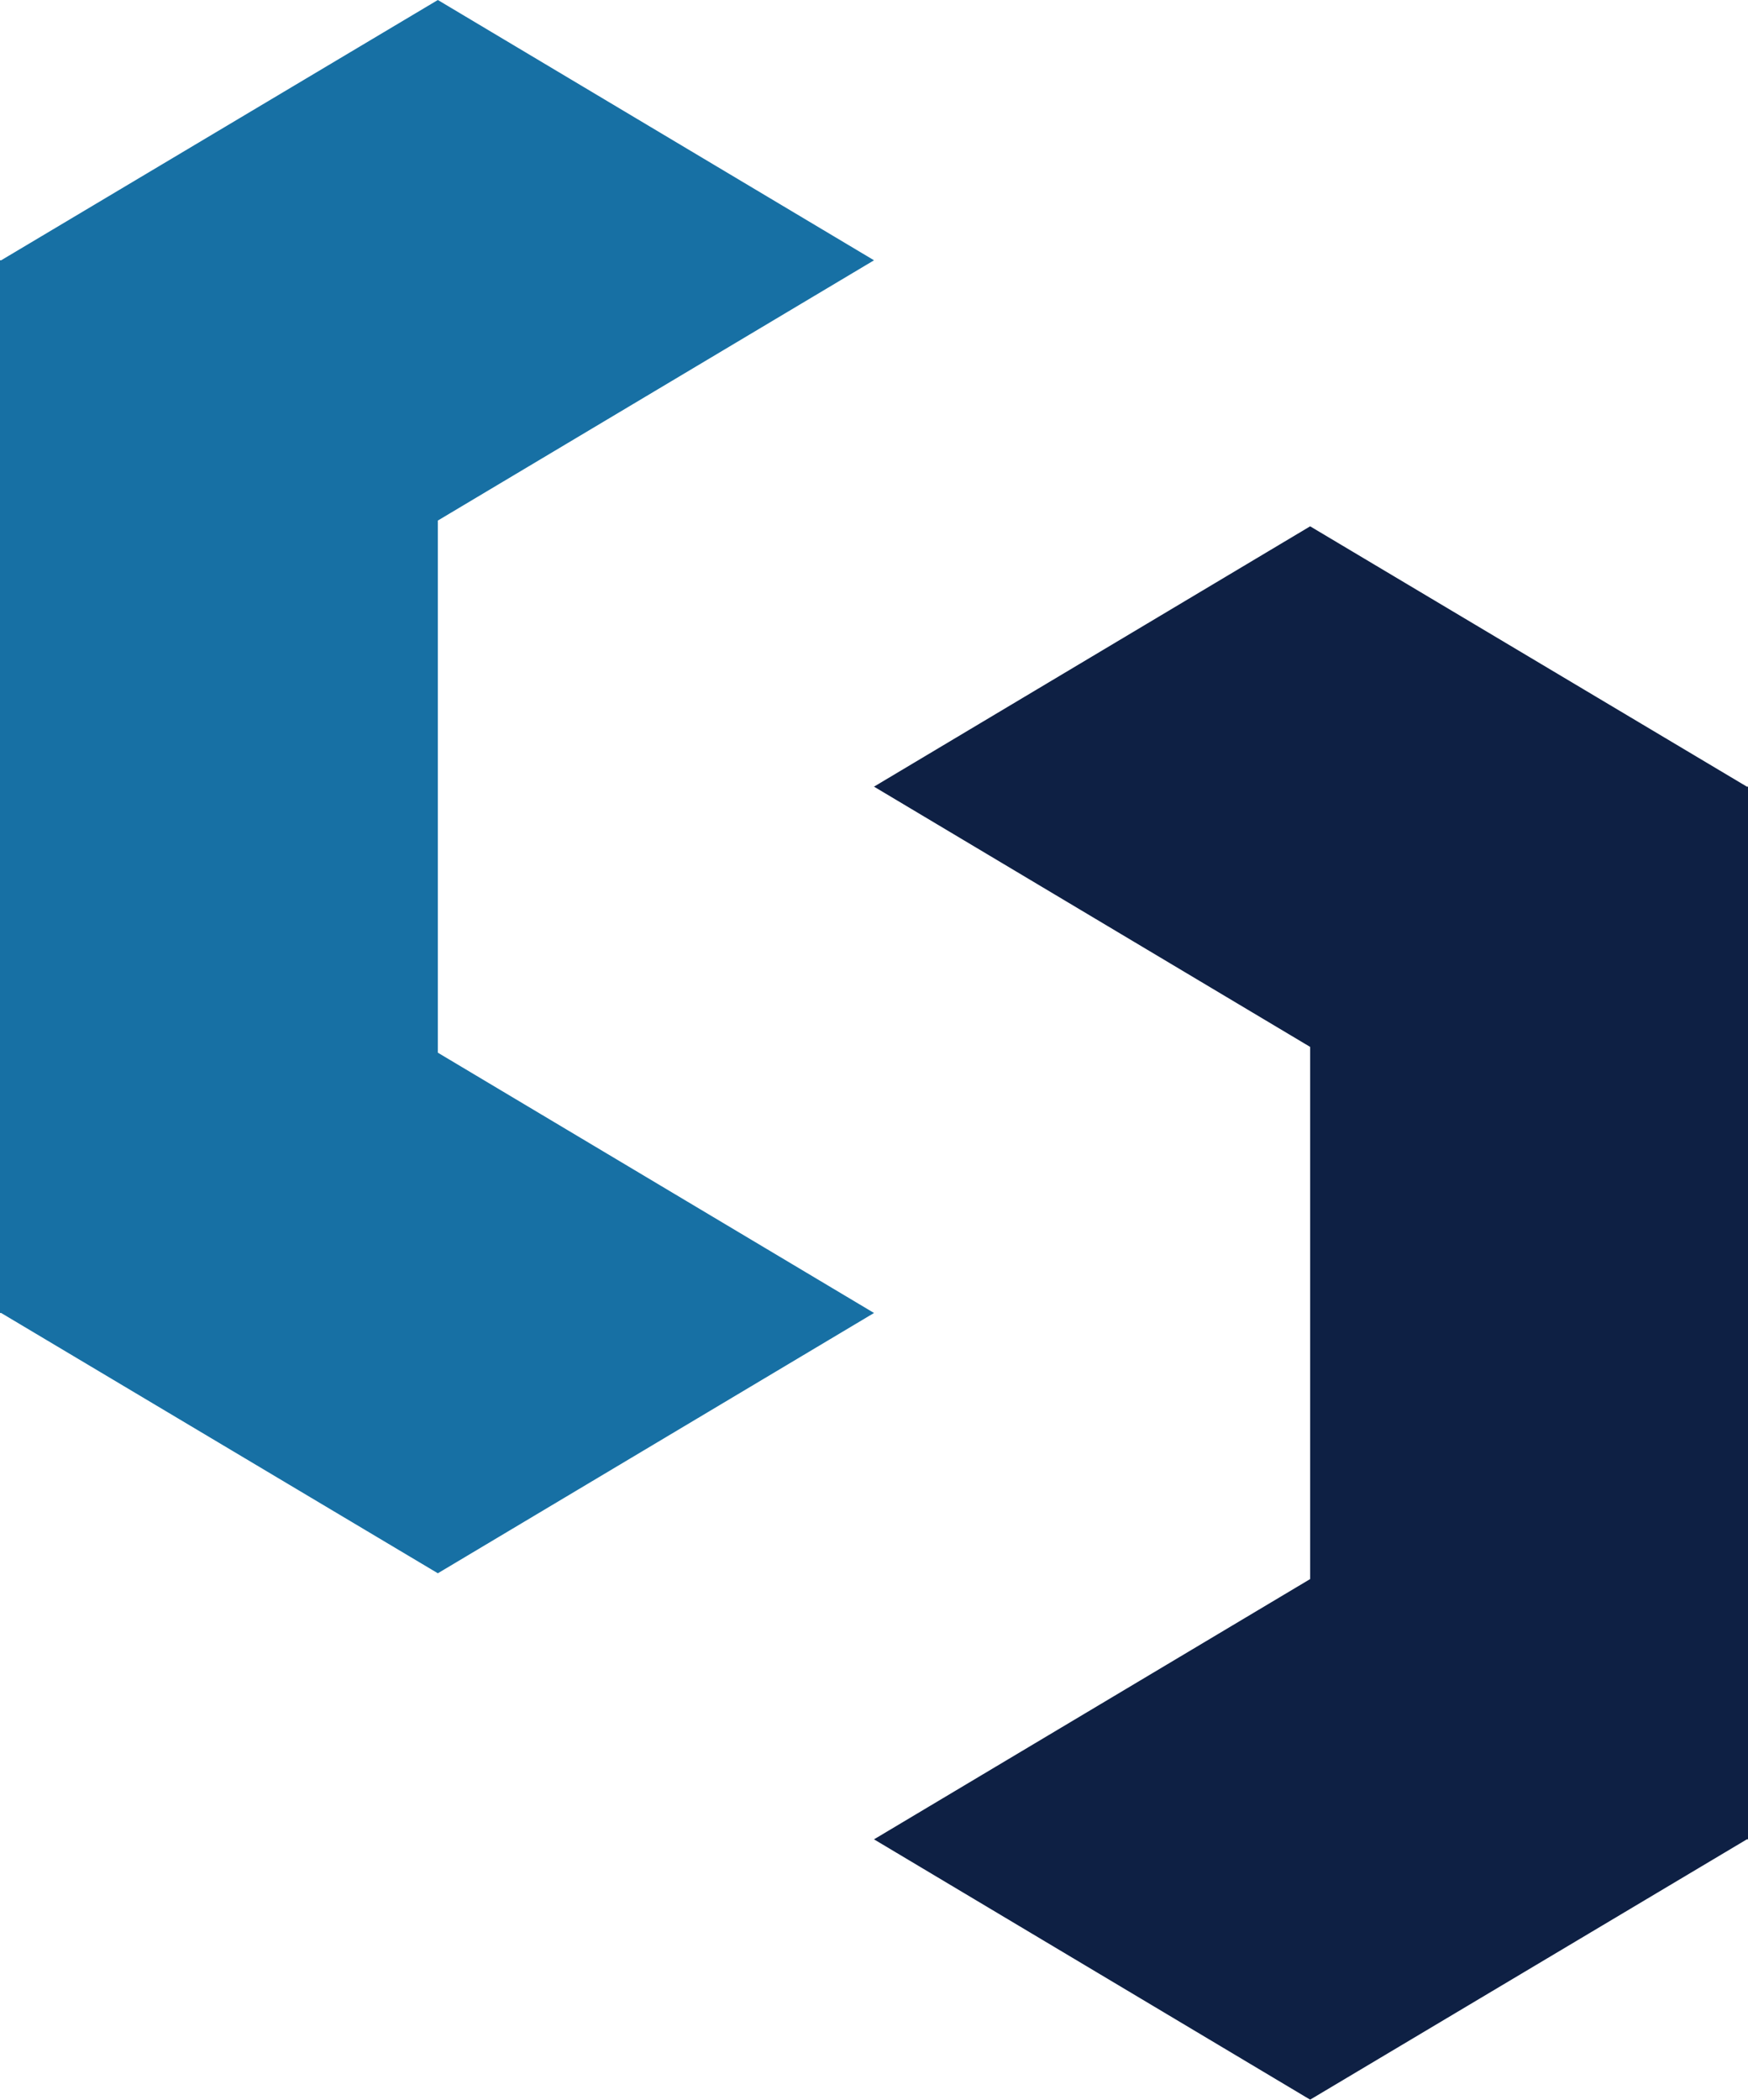
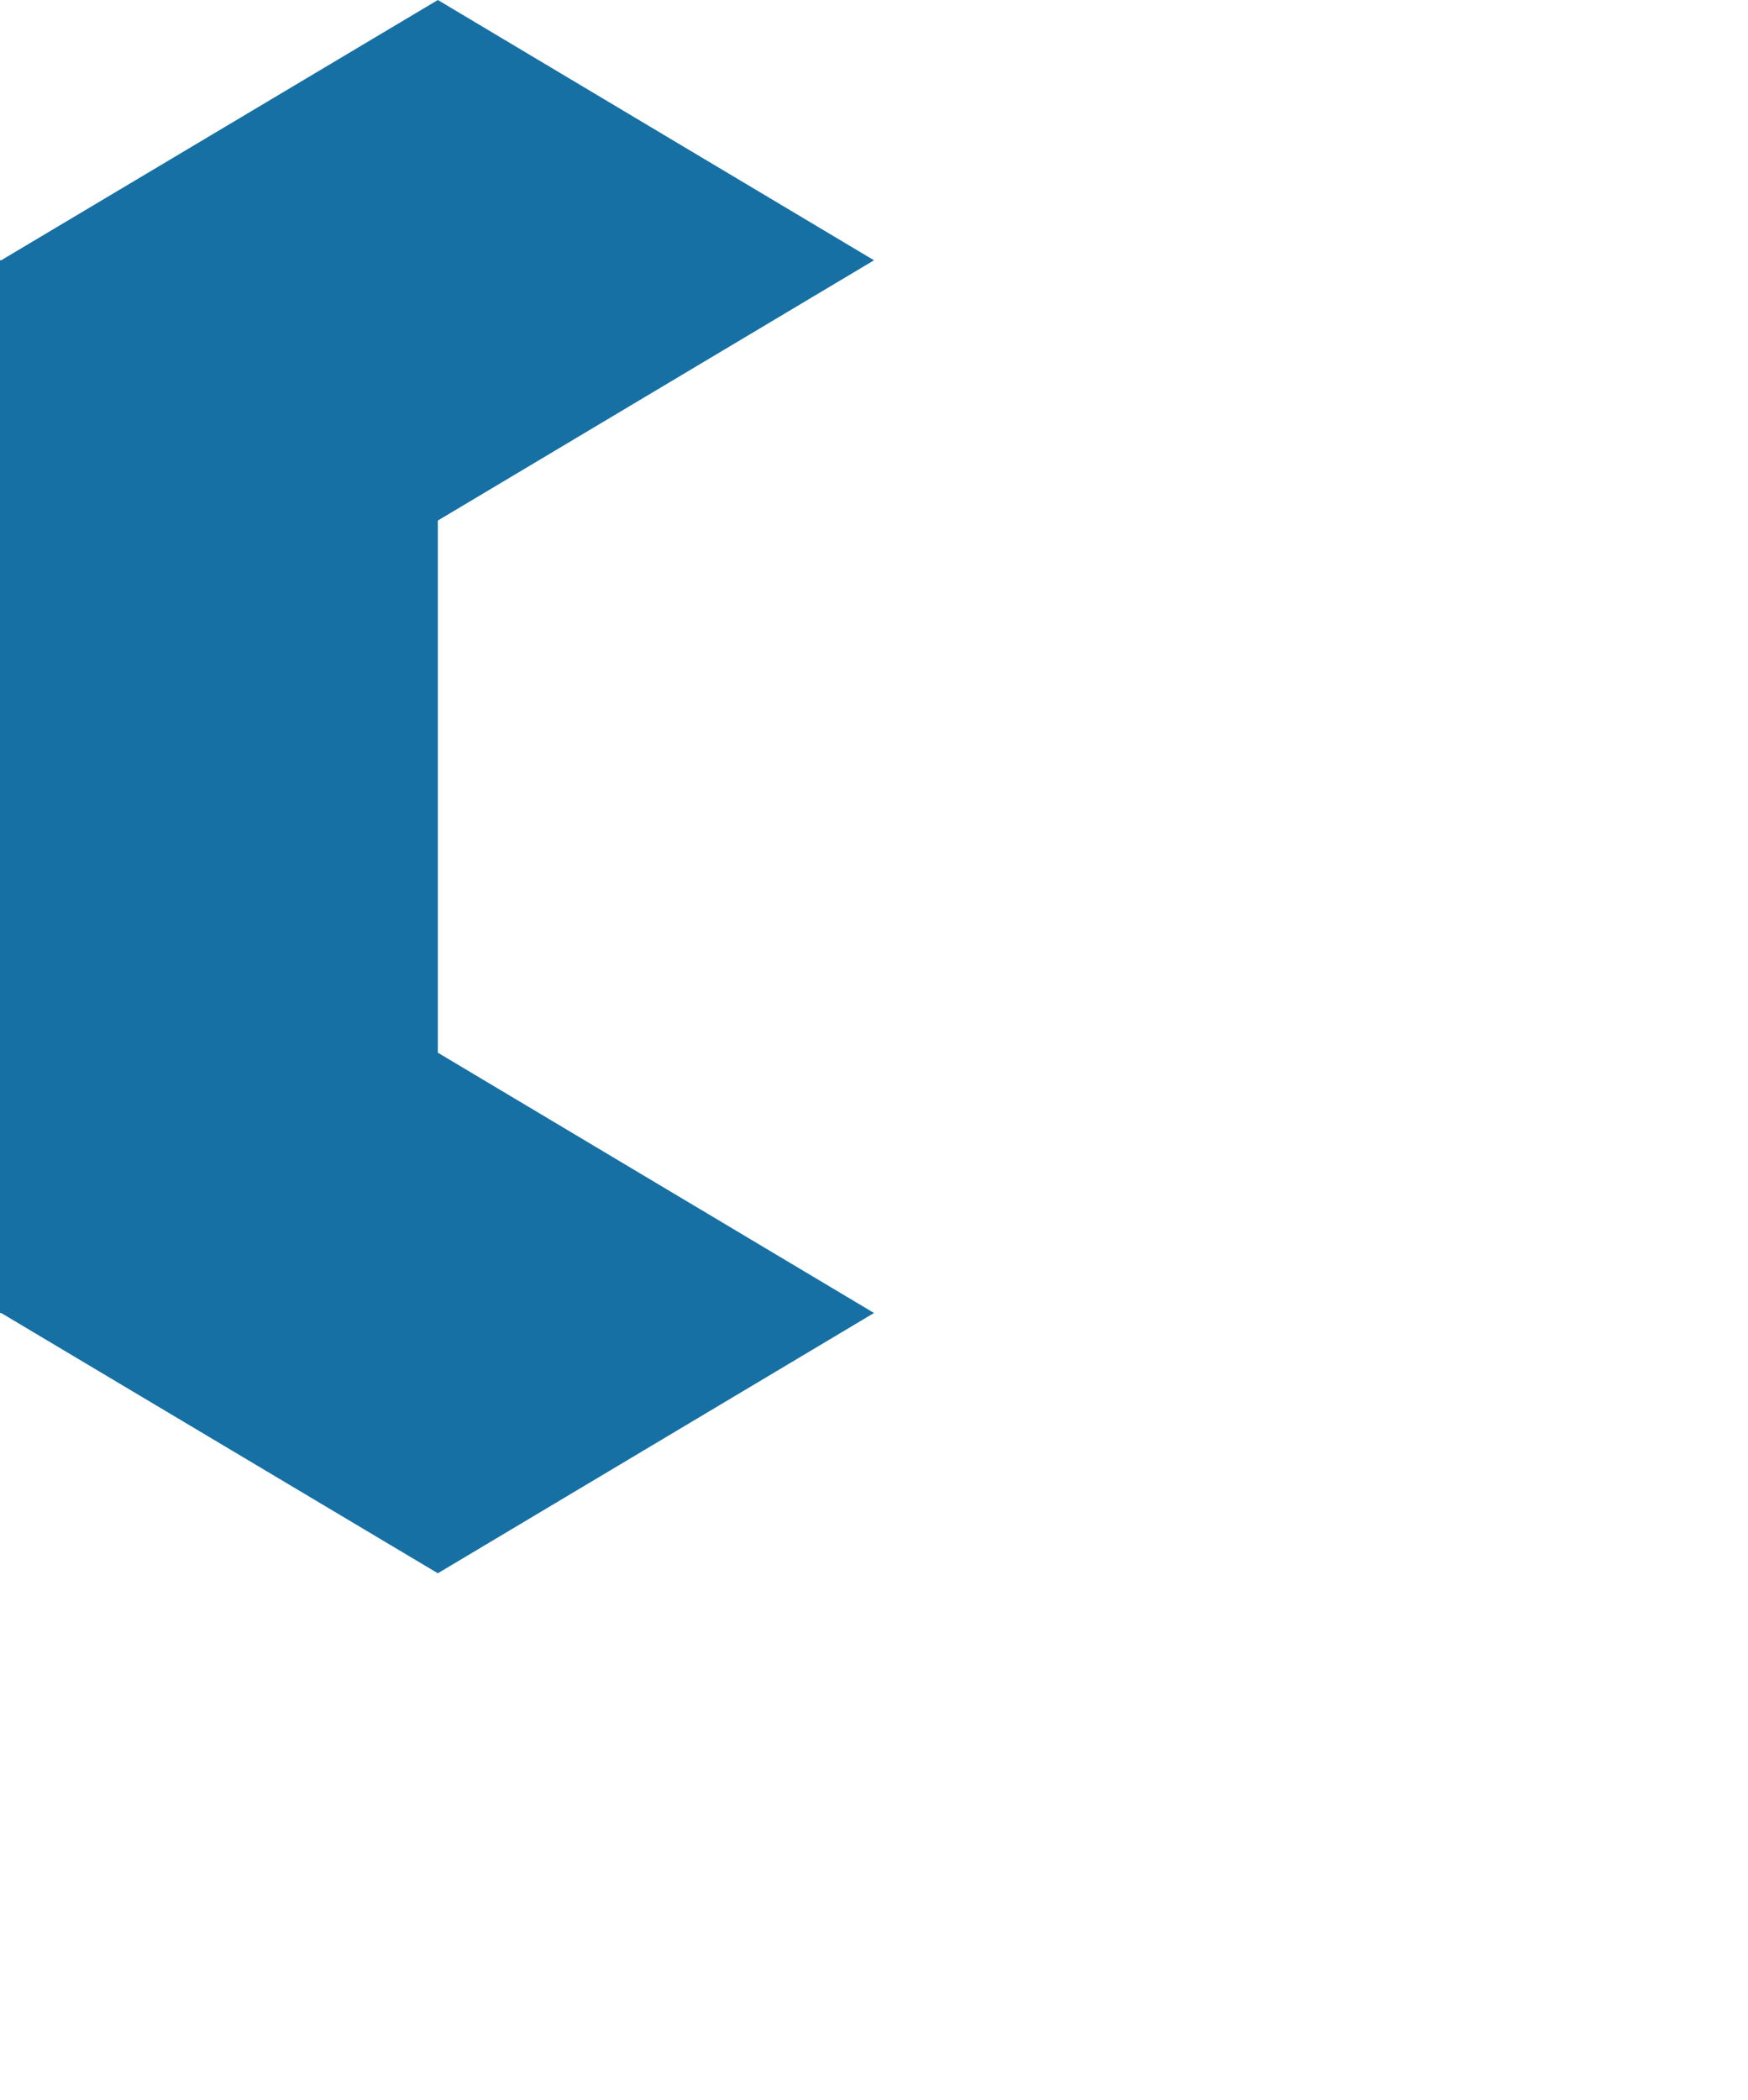
<svg xmlns="http://www.w3.org/2000/svg" xmlns:ns1="http://sodipodi.sourceforge.net/DTD/sodipodi-0.dtd" xmlns:ns2="http://www.inkscape.org/namespaces/inkscape" version="1.1" x="0px" y="0px" width="122.316" height="146.853" viewBox="0 0 122.316 146.853" enable-background="new 0 0 958 791" xml:space="preserve" id="svg68" ns1:docname="logo hellblau_sig_blau.svg" ns2:version="0.92.4 (5da689c313, 2019-01-14)">
  <defs id="defs72" />
  <ns1:namedview pagecolor="#ffffff" bordercolor="#666666" borderopacity="1" objecttolerance="10" gridtolerance="10" guidetolerance="10" ns2:pageopacity="0" ns2:pageshadow="2" ns2:window-width="1920" ns2:window-height="1017" id="namedview70" showgrid="false" fit-margin-top="0" fit-margin-left="0" fit-margin-right="0" fit-margin-bottom="0" ns2:zoom="1.6877593" ns2:cx="166.9019" ns2:cy="-40.11128" ns2:window-x="-8" ns2:window-y="-8" ns2:window-maximized="1" ns2:current-layer="Ebene_3" ns2:snap-grids="true" />
  <g id="Ebene_1" display="none" style="display:none" transform="translate(-160.7,-320.85)">
    <g display="inline" id="g18" style="display:inline">
      <g id="g4">
        <path d="m 581.719,568.416 c 5.961,0 9.983,5.729 9.983,14.242 0,8.358 -4.022,14.086 -9.983,14.086 -6.113,0 -10.062,-5.65 -10.062,-14.318 0,-8.282 4.103,-14.01 10.062,-14.01 m 0,-5.187 c -9.599,0 -16.484,8.05 -16.484,19.117 0,11.609 6.656,19.582 16.484,19.582 9.6,0 16.41,-7.973 16.41,-19.35 0,-11.299 -6.811,-19.349 -16.41,-19.349 m -27.864,-14.706 c -2.477,0 -4.332,1.858 -4.332,4.334 0,2.479 1.777,4.18 4.258,4.18 2.476,0 4.254,-1.779 4.254,-4.18 -10e-4,-2.553 -1.701,-4.334 -4.18,-4.334 m -3.328,52.4 h 6.504 v -36.688 h -6.504 z m -16.95,0 h 6.502 v -51.856 h -6.502 z M 509.12,568.416 c 5.959,0 9.984,5.729 9.984,14.242 0,8.358 -4.025,14.086 -9.984,14.086 -6.114,0 -10.061,-5.65 -10.061,-14.318 10e-4,-8.282 4.102,-14.01 10.061,-14.01 m 0,-5.187 c -9.598,0 -16.487,8.05 -16.487,19.117 0,11.609 6.66,19.582 16.487,19.582 9.599,0 16.41,-7.973 16.41,-19.35 10e-4,-11.299 -6.811,-19.349 -16.41,-19.349 m -28.87,1.007 v -2.166 c 0,-6.271 1.237,-8.438 4.801,-8.438 1.623,0 3.096,0.31 5.418,1.314 v -5.572 c -2.4,-0.852 -4.336,-1.236 -6.349,-1.236 -3.793,0 -6.889,1.547 -8.516,4.256 -1.238,2.168 -1.625,4.181 -1.625,9.521 v 2.322 h -5.109 v 4.953 h 5.109 v 31.733 h 6.502 V 569.19 h 8.9 v -4.953 h -9.131 z m -22.989,0 0.231,-10.604 h -6.113 l -0.231,10.604 h -5.65 l -0.077,4.953 h 5.573 l -0.466,17.647 c -0.154,4.256 -0.154,4.488 -0.154,5.418 0,3.096 0.232,4.566 1.084,5.883 1.393,2.32 4.181,3.56 7.896,3.56 2.399,0 4.334,-0.385 6.812,-1.314 l 0.076,-5.418 c -1.779,0.773 -3.714,1.236 -5.416,1.236 -3.174,0 -4.025,-1.236 -4.025,-5.803 0,-0.621 0,-0.621 0.078,-3.484 l 0.311,-17.725 h 8.514 l 0.076,-4.953 z m -35.989,0 c 0.542,3.02 0.619,4.721 0.619,9.907 v 26.779 h 6.271 v -16.563 c 0,-4.566 0.464,-7.584 1.471,-9.984 1.548,-3.482 4.023,-5.496 6.889,-5.496 1.626,0 2.863,0.389 5.109,1.705 v -6.27 c -1.626,-0.775 -2.864,-1.084 -4.181,-1.084 -3.947,0 -6.966,2.784 -9.676,8.823 0.078,-0.93 0.155,-1.703 0.155,-2.168 0,-1.856 -0.231,-3.947 -0.697,-5.649 z m -23.992,4.18 c 5.96,0 9.983,5.729 9.983,14.242 0,8.358 -4.023,14.086 -9.983,14.086 -6.116,0 -10.062,-5.65 -10.062,-14.318 0,-8.282 4.102,-14.01 10.062,-14.01 m 0,-5.187 c -9.599,0 -16.485,8.05 -16.485,19.117 0,11.609 6.655,19.582 16.485,19.582 9.597,0 16.408,-7.973 16.408,-19.35 0,-11.299 -6.812,-19.349 -16.408,-19.349 m -37.849,5.341 c 5.494,0 8.979,5.496 8.979,14.166 0,8.668 -3.328,13.854 -8.979,13.854 -5.649,0 -9.443,-5.572 -9.443,-13.932 0,-8.592 3.715,-14.088 9.443,-14.088 m -15.558,47.601 h 6.192 v -20.123 c 2.863,4.18 5.882,5.881 10.447,5.881 8.515,0 14.319,-7.817 14.319,-19.271 0,-11.609 -5.882,-19.428 -14.705,-19.428 -4.645,0 -7.662,1.856 -10.295,6.19 0,-2.477 -0.23,-3.947 -0.695,-5.186 h -5.96 c 0.542,2.479 0.695,4.489 0.695,11.067 z" id="path2" ns2:connector-curvature="0" style="fill:#0e2044" />
      </g>
      <g id="g8">
        <path d="m 671.043,488.636 0.229,-10.604 h -6.115 l -0.231,10.604 h -5.648 l -0.076,4.953 h 5.572 l -0.465,17.648 c -0.156,4.256 -0.156,4.487 -0.156,5.418 0,3.096 0.232,4.565 1.084,5.881 1.396,2.322 4.183,3.561 7.896,3.561 2.397,0 4.334,-0.387 6.809,-1.315 l 0.078,-5.418 c -1.779,0.774 -3.715,1.237 -5.418,1.237 -3.172,0 -4.023,-1.237 -4.023,-5.803 0,-0.621 0,-0.621 0.076,-3.484 l 0.312,-17.725 h 8.514 l 0.078,-4.953 z m -48.221,0 c 0.854,2.863 1.006,4.334 1.006,9.752 v 26.937 h 6.191 V 505.2 c 0,-3.56 0.465,-5.959 1.627,-7.74 1.623,-2.707 4.412,-4.256 7.584,-4.256 2.941,0 5.031,1.16 6.191,3.561 0.772,1.625 0.93,3.019 0.93,8.205 v 20.355 h 6.192 v -24.459 c 0,-4.025 -0.696,-6.888 -2.168,-8.9 -2.014,-2.787 -5.418,-4.336 -9.6,-4.336 -4.953,0 -8.668,2.092 -11.145,6.193 0,-2.478 -0.232,-3.64 -0.773,-5.187 z m -32.045,14.705 c 1.164,-7.041 4.414,-10.604 9.521,-10.604 5.186,0 8.282,3.715 8.979,10.604 z m 24.925,4.801 v -1.549 c 0,-11.533 -5.961,-18.965 -15.248,-18.965 -9.754,0 -16.178,7.818 -16.178,19.738 0,11.533 6.5,18.963 16.562,18.963 6.967,0 11.844,-3.482 14.012,-10.062 l -5.729,-0.541 c -1.936,3.869 -4.256,5.343 -8.204,5.343 -6.423,0 -10.062,-4.568 -10.294,-12.927 z M 526.15,488.636 c 0.854,2.398 1.006,4.025 1.006,9.056 v 27.633 h 6.191 v -21.209 c 0,-3.097 0.389,-5.187 1.315,-6.888 1.316,-2.555 4.023,-4.024 7.199,-4.024 2.32,0 4.41,0.852 5.418,2.244 1.082,1.471 1.396,3.02 1.396,7.198 v 22.679 h 6.19 v -21.519 c 0,-3.328 0.465,-5.34 1.469,-6.967 1.472,-2.397 3.871,-3.637 6.968,-3.637 2.787,0 4.799,1.006 5.881,2.863 0.774,1.393 1.008,2.786 1.008,7.043 v 22.215 h 6.191 v -22.215 c 0,-6.966 -0.154,-8.357 -1.316,-10.604 -1.703,-3.096 -5.107,-4.877 -9.674,-4.877 -5.187,0 -8.824,2.014 -11.455,6.35 -1.935,-4.411 -5.109,-6.35 -10.139,-6.35 -4.955,0 -8.361,1.859 -10.761,6.039 0,-2.012 -0.231,-3.639 -0.772,-5.031 z m -15.092,0 0.231,-10.604 h -6.114 l -0.234,10.604 h -5.647 l -0.078,4.953 h 5.573 l -0.465,17.648 c -0.155,4.256 -0.155,4.487 -0.155,5.418 0,3.096 0.231,4.565 1.086,5.881 1.393,2.322 4.18,3.561 7.893,3.561 2.4,0 4.336,-0.387 6.812,-1.315 l 0.077,-5.418 c -1.778,0.774 -3.717,1.237 -5.418,1.237 -3.174,0 -4.024,-1.237 -4.024,-5.803 0,-0.621 0,-0.621 0.078,-3.484 l 0.309,-17.725 h 8.516 l 0.076,-4.953 z m -17.106,10.293 c -0.387,-7.272 -5.108,-11.301 -13.157,-11.301 -7.74,0 -13.002,4.336 -13.002,10.684 0,5.187 2.629,7.972 9.829,10.138 6.425,2.016 6.968,2.168 8.205,2.864 1.623,1.007 2.32,2.246 2.32,4.025 0,3.639 -2.863,5.961 -7.354,5.961 -5.187,0 -7.816,-2.399 -8.283,-7.51 h -5.959 c 0,8.127 5.11,12.539 14.319,12.539 8.437,0 13.623,-4.412 13.623,-11.531 0,-2.633 -0.774,-4.801 -2.246,-6.426 -1.469,-1.703 -3.791,-2.785 -9.598,-4.488 -7.121,-2.166 -8.592,-3.176 -8.592,-6.037 0,-3.02 2.709,-5.186 6.658,-5.186 4.41,0 6.731,2.012 7.198,6.268 z m -58.126,4.412 c 1.159,-7.041 4.411,-10.604 9.521,-10.604 5.186,0 8.282,3.715 8.978,10.604 z m 24.922,4.801 v -1.549 c 0,-11.533 -5.96,-18.965 -15.247,-18.965 -9.753,0 -16.178,7.818 -16.178,19.738 0,11.533 6.503,18.963 16.564,18.963 6.966,0 11.842,-3.482 14.008,-10.062 l -5.726,-0.541 c -1.938,3.869 -4.259,5.343 -8.206,5.343 -6.425,0 -10.062,-4.568 -10.294,-12.927 z m -66.72,-19.506 13.004,37.074 h 6.812 l 13.004,-37.074 h -6.502 l -9.906,29.875 -9.83,-29.875 z m -34.134,0 c 0.853,2.863 1.006,4.334 1.006,9.752 v 26.937 h 6.192 V 505.2 c 0,-3.56 0.464,-5.959 1.626,-7.74 1.626,-2.707 4.412,-4.256 7.586,-4.256 2.939,0 5.03,1.16 6.191,3.561 0.773,1.625 0.929,3.019 0.929,8.205 v 20.355 h 6.19 v -24.459 c 0,-4.025 -0.694,-6.888 -2.168,-8.9 -2.012,-2.787 -5.418,-4.336 -9.596,-4.336 -4.954,0 -8.67,2.092 -11.146,6.193 0,-2.478 -0.231,-3.64 -0.773,-5.187 z m -12.692,-15.713 c -2.479,0 -4.334,1.857 -4.334,4.334 0,2.479 1.779,4.18 4.257,4.18 2.478,0 4.258,-1.778 4.258,-4.18 0,-2.554 -1.705,-4.334 -4.181,-4.334 m -3.327,52.401 h 6.502 v -36.688 h -6.502 z" id="path6" ns2:connector-curvature="0" style="fill:#0e2044" />
      </g>
      <g id="g12">
        <path d="m 717.398,449.724 h 6.502 v -51.858 h -6.502 z M 700.99,433.701 c 0,3.717 -0.385,6.115 -1.313,7.74 -1.549,2.633 -4.336,4.18 -7.742,4.18 -3.945,0 -6.73,-2.476 -6.73,-6.113 0,-4.801 4.179,-7.197 15.787,-9.135 z m -14.859,-10.758 c 0.694,-3.869 3.25,-5.728 7.817,-5.728 5.107,0 7.041,2.013 7.041,7.275 v 1.393 c -7.196,1.16 -10.295,1.937 -13.774,3.252 -5.496,2.013 -8.438,5.881 -8.438,10.988 0,6.426 4.724,10.605 12.074,10.605 5.031,0 8.516,-1.937 10.682,-5.806 0.076,2.09 0.232,3.019 0.773,4.799 h 5.881 c -0.926,-2.399 -1.082,-3.87 -1.082,-9.366 v -13.933 c 0,-4.645 -0.229,-6.424 -1.004,-8.436 -1.474,-3.793 -5.808,-5.961 -11.844,-5.961 -8.517,0 -13.468,3.793 -14.242,10.914 h 6.116 z m -45.28,-9.908 c 0.852,2.865 1.008,4.334 1.008,9.752 v 26.938 h 6.191 V 429.6 c 0,-3.561 0.465,-5.959 1.625,-7.739 1.625,-2.708 4.409,-4.257 7.586,-4.257 2.94,0 5.03,1.16 6.19,3.562 0.773,1.623 0.931,3.018 0.931,8.203 v 20.356 h 6.19 v -24.459 c 0,-4.024 -0.697,-6.889 -2.168,-8.902 -2.012,-2.784 -5.418,-4.334 -9.598,-4.334 -4.953,0 -8.668,2.091 -11.146,6.193 0,-2.477 -0.233,-3.639 -0.774,-5.188 z m -23.529,4.181 c 5.959,0 9.984,5.728 9.984,14.24 0,8.359 -4.025,14.086 -9.984,14.086 -6.112,0 -10.061,-5.648 -10.061,-14.316 0,-8.283 4.102,-14.01 10.061,-14.01 m 0,-5.187 c -9.598,0 -16.485,8.051 -16.485,19.119 0,11.608 6.655,19.581 16.485,19.581 9.601,0 16.41,-7.973 16.41,-19.352 0,-11.297 -6.81,-19.348 -16.41,-19.348 m -27.861,-14.705 c -2.479,0 -4.336,1.857 -4.336,4.334 0,2.479 1.78,4.18 4.258,4.18 2.477,0 4.256,-1.779 4.256,-4.18 -10e-4,-2.554 -1.702,-4.334 -4.178,-4.334 m -3.328,52.4 h 6.502 v -36.688 h -6.502 z m -15.946,-36.689 0.234,-10.604 h -6.117 l -0.232,10.604 h -5.649 l -0.078,4.955 h 5.574 l -0.464,17.647 c -0.155,4.256 -0.155,4.486 -0.155,5.418 0,3.097 0.231,4.564 1.084,5.881 1.395,2.322 4.18,3.562 7.895,3.562 2.398,0 4.336,-0.387 6.812,-1.316 l 0.078,-5.418 c -1.781,0.773 -3.718,1.238 -5.419,1.238 -3.176,0 -4.026,-1.238 -4.026,-5.805 0,-0.619 0,-0.619 0.078,-3.482 l 0.309,-17.725 h 8.516 l 0.076,-4.955 z M 545.5,433.701 c 0,3.717 -0.392,6.115 -1.316,7.74 -1.549,2.633 -4.336,4.18 -7.742,4.18 -3.945,0 -6.731,-2.476 -6.731,-6.113 0,-4.801 4.18,-7.197 15.791,-9.135 z m -14.864,-10.758 c 0.698,-3.869 3.252,-5.728 7.817,-5.728 5.107,0 7.045,2.013 7.045,7.275 v 1.393 c -7.198,1.16 -10.295,1.937 -13.778,3.252 -5.496,2.013 -8.437,5.881 -8.437,10.988 0,6.426 4.72,10.605 12.074,10.605 5.029,0 8.514,-1.937 10.682,-5.806 0.076,2.09 0.232,3.019 0.773,4.799 h 5.881 c -0.93,-2.399 -1.082,-3.87 -1.082,-9.366 v -13.933 c 0,-4.645 -0.231,-6.424 -1.008,-8.436 -1.469,-3.793 -5.805,-5.961 -11.84,-5.961 -8.517,0 -13.469,3.793 -14.242,10.914 h 6.114 v 0.004 z m -45.277,-9.908 c 0.853,2.865 1.004,4.334 1.004,9.752 v 26.938 h 6.193 V 429.6 c 0,-3.561 0.463,-5.959 1.627,-7.739 1.625,-2.708 4.41,-4.257 7.582,-4.257 2.942,0 5.033,1.16 6.192,3.562 0.773,1.623 0.931,3.018 0.931,8.203 v 20.356 h 6.192 v -24.459 c 0,-4.024 -0.696,-6.889 -2.168,-8.902 -2.014,-2.784 -5.418,-4.334 -9.6,-4.334 -4.951,0 -8.668,2.091 -11.143,6.193 0,-2.477 -0.234,-3.639 -0.775,-5.188 z m -25.465,0 c 0.542,3.021 0.62,4.723 0.62,9.908 v 26.78 h 6.271 V 433.16 c 0,-4.566 0.464,-7.584 1.47,-9.984 1.549,-3.484 4.022,-5.496 6.889,-5.496 1.627,0 2.865,0.389 5.107,1.705 v -6.271 c -1.623,-0.772 -2.861,-1.084 -4.179,-1.084 -3.946,0 -6.967,2.787 -9.676,8.824 0.078,-0.928 0.156,-1.701 0.156,-2.168 0,-1.854 -0.234,-3.944 -0.698,-5.649 z m -32.508,14.707 c 1.162,-7.043 4.412,-10.604 9.521,-10.604 5.186,0 8.28,3.715 8.979,10.604 z m 24.924,4.799 v -1.547 c 0,-11.535 -5.96,-18.965 -15.248,-18.965 -9.752,0 -16.176,7.818 -16.176,19.737 0,11.533 6.5,18.964 16.562,18.964 6.967,0 11.846,-3.482 14.012,-10.062 l -5.729,-0.543 c -1.934,3.871 -4.256,5.344 -8.204,5.344 -6.424,0 -10.062,-4.567 -10.294,-12.928 z m -44.196,-19.506 0.232,-10.604 h -6.114 l -0.23,10.604 h -5.65 l -0.078,4.955 h 5.572 l -0.464,17.647 c -0.154,4.256 -0.154,4.486 -0.154,5.418 0,3.097 0.232,4.564 1.082,5.881 1.395,2.322 4.18,3.562 7.896,3.562 2.399,0 4.334,-0.387 6.811,-1.316 l 0.078,-5.418 c -1.78,0.773 -3.714,1.238 -5.418,1.238 -3.174,0 -4.024,-1.238 -4.024,-5.805 0,-0.619 0,-0.619 0.076,-3.482 l 0.311,-17.725 h 8.515 l 0.078,-4.955 z m -48.22,0 c 0.853,2.865 1.006,4.334 1.006,9.752 v 26.938 h 6.192 V 429.6 c 0,-3.561 0.464,-5.959 1.626,-7.739 1.626,-2.708 4.412,-4.257 7.586,-4.257 2.939,0 5.03,1.16 6.191,3.562 0.773,1.623 0.929,3.018 0.929,8.203 v 20.356 h 6.19 v -24.459 c 0,-4.024 -0.694,-6.889 -2.168,-8.902 -2.012,-2.784 -5.418,-4.334 -9.596,-4.334 -4.954,0 -8.67,2.091 -11.146,6.193 0,-2.477 -0.231,-3.639 -0.773,-5.188 z m -12.692,-15.711 c -2.479,0 -4.334,1.857 -4.334,4.334 0,2.479 1.779,4.18 4.257,4.18 2.478,0 4.258,-1.779 4.258,-4.18 0,-2.554 -1.705,-4.334 -4.181,-4.334 m -3.327,52.4 h 6.502 v -36.688 h -6.502 z" id="path10" ns2:connector-curvature="0" style="fill:#8b784f" />
      </g>
      <g id="g16">
        <path d="m 505.484,347.73 c -0.387,-7.275 -5.108,-11.299 -13.16,-11.299 -7.737,0 -13,4.334 -13,10.68 0,5.186 2.629,7.973 9.828,10.139 6.426,2.012 6.965,2.168 8.205,2.865 1.623,1.006 2.322,2.244 2.322,4.023 0,3.639 -2.863,5.961 -7.355,5.961 -5.186,0 -7.815,-2.398 -8.28,-7.511 h -5.962 c 0,8.129 5.111,12.541 14.32,12.541 8.438,0 13.623,-4.412 13.623,-11.53 0,-2.634 -0.774,-4.802 -2.244,-6.429 -1.469,-1.7 -3.793,-2.785 -9.598,-4.485 -7.121,-2.168 -8.594,-3.177 -8.594,-6.039 0,-3.019 2.711,-5.187 6.655,-5.187 4.414,0 6.734,2.015 7.201,6.271 z m -33.903,0 c -0.387,-7.275 -5.108,-11.299 -13.156,-11.299 -7.739,0 -13.004,4.334 -13.004,10.68 0,5.186 2.632,7.973 9.829,10.139 6.425,2.012 6.967,2.168 8.204,2.865 1.626,1.006 2.322,2.244 2.322,4.023 0,3.639 -2.864,5.961 -7.353,5.961 -5.187,0 -7.817,-2.398 -8.282,-7.511 h -5.96 c 0,8.129 5.107,12.541 14.317,12.541 8.438,0 13.624,-4.412 13.624,-11.53 0,-2.634 -0.772,-4.802 -2.245,-6.429 -1.47,-1.7 -3.792,-2.785 -9.599,-4.485 -7.12,-2.168 -8.59,-3.177 -8.59,-6.039 0,-3.019 2.708,-5.187 6.655,-5.187 4.412,0 6.733,2.015 7.198,6.271 z m -38.777,-26.005 c -2.477,0 -4.334,1.856 -4.334,4.334 0,2.477 1.779,4.18 4.259,4.18 2.476,0 4.256,-1.779 4.256,-4.18 0,-2.556 -1.703,-4.334 -4.181,-4.334 m -3.327,52.4 h 6.502 v -36.688 h -6.502 z m -56.114,-36.687 10.683,37.071 h 6.269 l 8.05,-27.397 8.204,27.397 h 6.271 l 10.758,-37.071 h -6.424 l -7.74,28.403 -8.357,-28.403 h -5.265 l -8.357,28.403 -7.664,-28.403 z m -4.334,10.292 c -0.386,-7.275 -5.107,-11.299 -13.158,-11.299 -7.739,0 -13.004,4.334 -13.004,10.68 0,5.186 2.632,7.973 9.83,10.139 6.424,2.012 6.966,2.168 8.204,2.865 1.626,1.006 2.323,2.244 2.323,4.023 0,3.639 -2.863,5.961 -7.354,5.961 -5.186,0 -7.817,-2.398 -8.281,-7.511 h -5.96 c 0,8.129 5.107,12.541 14.319,12.541 8.437,0 13.622,-4.412 13.622,-11.53 0,-2.634 -0.773,-4.802 -2.244,-6.429 -1.472,-1.7 -3.794,-2.785 -9.598,-4.485 -7.122,-2.168 -8.593,-3.177 -8.593,-6.039 0,-3.019 2.71,-5.187 6.656,-5.187 4.411,0 6.733,2.015 7.197,6.271 z" id="path14" ns2:connector-curvature="0" style="fill:#8b784f" />
      </g>
    </g>
    <polygon display="inline" points="160.78,412.682 191.338,430.886 221.858,412.682 191.338,394.477 191.338,357.257 221.858,339.054 191.338,320.85 160.78,339.054 160.7,339.054 160.7,412.682 " id="polygon20" style="display:inline;fill:#967f5c" />
    <polygon display="inline" points="221.857,375.869 252.377,394.072 252.377,431.292 221.857,449.496 252.377,467.703 282.935,449.496 283.015,449.496 283.015,375.869 282.935,375.869 252.377,357.662 " id="polygon22" style="display:inline;fill:#0e2044" />
  </g>
  <g id="Ebene_4" display="none" style="display:none" transform="translate(-160.7,-320.85)">
    <g display="inline" id="g33" style="display:inline">
      <path d="m 499.438,568.338 c 5.496,0 8.979,5.496 8.979,14.164 0,8.67 -3.328,13.857 -8.979,13.857 -5.649,0 -9.443,-5.574 -9.443,-13.934 -10e-4,-8.591 3.715,-14.087 9.443,-14.087 m -15.558,47.603 h 6.191 v -20.125 c 2.864,4.18 5.883,5.883 10.45,5.883 8.515,0 14.319,-7.818 14.319,-19.273 0,-11.609 -5.883,-19.428 -14.707,-19.428 -4.645,0 -7.662,1.859 -10.294,6.193 0,-2.477 -0.232,-3.949 -0.696,-5.188 h -5.96 c 0.542,2.477 0.696,4.49 0.696,11.068 v 40.87 z m -38.776,-51.937 v 22.215 c 0,5.107 0.464,7.74 1.702,9.83 2.09,3.561 6.038,5.65 10.836,5.65 4.722,0 7.74,-1.781 9.986,-5.807 0,1.857 0.308,3.562 0.773,4.801 h 5.96 c -0.852,-2.865 -0.852,-3.176 -0.852,-11.146 v -25.543 h -6.192 v 20.588 c 0,3.639 -0.388,5.729 -1.47,7.508 -1.548,2.633 -4.104,4.027 -7.2,4.027 -2.708,0 -4.876,-1.008 -6.113,-2.789 -0.853,-1.314 -1.238,-3.48 -1.238,-7.197 v -22.137 z m -24.304,4.18 c 5.96,0 9.986,5.729 9.986,14.242 0,8.359 -4.026,14.086 -9.986,14.086 -6.114,0 -10.062,-5.648 -10.062,-14.316 0,-8.284 4.102,-14.012 10.062,-14.012 m 0,-5.186 c -9.596,0 -16.486,8.051 -16.486,19.119 0,11.609 6.656,19.582 16.486,19.582 9.598,0 16.41,-7.973 16.41,-19.352 0,-11.298 -6.812,-19.349 -16.41,-19.349 m -40.246,1.006 c 0.542,3.02 0.62,4.723 0.62,9.908 v 26.781 h 6.268 v -16.564 c 0,-4.566 0.466,-7.586 1.473,-9.984 1.548,-3.484 4.023,-5.496 6.888,-5.496 1.626,0 2.864,0.389 5.108,1.701 v -6.268 c -1.626,-0.773 -2.864,-1.084 -4.181,-1.084 -3.945,0 -6.966,2.787 -9.674,8.824 0.078,-0.93 0.154,-1.703 0.154,-2.168 0,-1.857 -0.232,-3.947 -0.696,-5.65 z m -23.916,35.373 c 7.43,0 11.454,2.09 11.454,6.037 0,3.715 -4.178,6.037 -10.836,6.037 -6.888,0 -11.376,-2.4 -11.376,-6.115 0,-3.791 3.945,-5.959 10.758,-5.959 m 0.386,-31.039 c 4.336,0 7.354,3.174 7.354,7.664 0,4.334 -3.019,7.121 -7.586,7.121 -4.488,0 -7.508,-2.865 -7.508,-7.121 0,-4.568 3.174,-7.664 7.74,-7.664 m 17.648,-4.334 -11.378,0.387 c -2.4,-0.695 -3.87,-0.928 -5.96,-0.928 -8.358,0 -13.854,4.953 -13.854,12.615 0,5.186 2.244,8.514 7.044,10.527 -4.722,1.857 -6.502,3.404 -6.502,5.883 0,2.012 1.084,3.172 3.946,4.334 -5.34,1.857 -7.662,4.566 -7.662,8.979 0,6.424 6.58,10.604 16.874,10.604 10.526,0 16.95,-4.334 16.95,-11.531 0,-3.795 -1.78,-6.891 -4.876,-8.514 -2.244,-1.24 -4.566,-1.705 -11.456,-2.4 -6.732,-0.621 -7.508,-0.928 -7.508,-2.4 0,-0.928 0.775,-1.779 2.09,-2.322 1.162,-0.541 1.315,-0.541 5.806,-1.393 3.792,-0.773 6.578,-1.779 8.204,-2.941 2.4,-1.779 3.716,-4.797 3.716,-8.359 0,-3.172 -1.084,-6.193 -2.941,-7.973 l 7.508,0.078 v -4.646 z" id="path25" ns2:connector-curvature="0" style="fill:#0e2044" />
      <path d="m 566.156,488.404 12.771,37.307 -0.387,1.006 c -2.322,6.426 -4.645,8.283 -10.219,8.283 h -1.316 v 5.494 c 0.852,0.078 1.549,0.078 1.859,0.078 8.281,0 12.926,-3.715 16.254,-13.236 l 13.777,-38.932 h -6.502 l -9.982,30.031 -9.6,-30.031 z m -23.762,0 c 0.541,3.02 0.619,4.721 0.619,9.908 v 26.779 h 6.271 v -16.564 c 0,-4.566 0.463,-7.584 1.471,-9.984 1.547,-3.48 4.023,-5.496 6.887,-5.496 1.625,0 2.863,0.389 5.109,1.705 v -6.27 c -1.625,-0.775 -2.865,-1.084 -4.18,-1.084 -3.947,0 -6.965,2.785 -9.676,8.824 0.078,-0.93 0.154,-1.703 0.154,-2.17 0,-1.855 -0.232,-3.945 -0.697,-5.648 z m -23.994,4.18 c 5.961,0 9.986,5.729 9.986,14.242 0,8.359 -4.025,14.086 -9.986,14.086 -6.113,0 -10.062,-5.65 -10.062,-14.318 0,-8.282 4.105,-14.01 10.062,-14.01 m 0,-5.186 c -9.596,0 -16.485,8.049 -16.485,19.117 0,11.609 6.657,19.582 16.485,19.582 9.598,0 16.41,-7.973 16.41,-19.35 0,-11.3 -6.813,-19.349 -16.41,-19.349 m -22.986,11.299 c -0.389,-7.273 -5.11,-11.299 -13.158,-11.299 -7.74,0 -13.004,4.334 -13.004,10.682 0,5.186 2.632,7.971 9.83,10.139 6.424,2.014 6.966,2.166 8.204,2.863 1.626,1.008 2.321,2.246 2.321,4.025 0,3.639 -2.863,5.961 -7.352,5.961 -5.187,0 -7.818,-2.4 -8.282,-7.508 h -5.96 c 0,8.125 5.108,12.537 14.318,12.537 8.438,0 13.624,-4.412 13.624,-11.531 0,-2.633 -0.774,-4.799 -2.246,-6.424 -1.471,-1.705 -3.792,-2.787 -9.599,-4.49 -7.12,-2.166 -8.59,-3.172 -8.59,-6.037 0,-3.02 2.708,-5.186 6.656,-5.186 4.412,0 6.734,2.012 7.198,6.268 z m -38.778,-26.006 c -2.476,0 -4.334,1.857 -4.334,4.334 0,2.479 1.78,4.18 4.258,4.18 2.477,0 4.256,-1.779 4.256,-4.18 0,-2.552 -1.702,-4.334 -4.18,-4.334 m -3.328,52.401 h 6.502 v -36.688 h -6.502 z m -38.544,-36.688 13.002,37.076 h 6.812 l 13.004,-37.076 h -6.502 l -9.908,29.877 -9.83,-29.877 z m -20.744,4.336 c 5.574,0 9.057,5.418 9.057,14.008 0,8.592 -3.561,14.01 -9.288,14.01 -5.572,0 -9.133,-5.34 -9.133,-13.854 0,-8.824 3.56,-14.164 9.364,-14.164 m 15.172,-19.506 H 403 v 20.123 c -2.632,-4.256 -5.574,-5.959 -10.219,-5.959 -8.59,0 -14.55,8.049 -14.55,19.736 0,11.455 5.882,18.963 14.86,18.963 4.798,0 7.818,-1.779 10.372,-6.191 -0.078,0.619 -0.078,0.93 -0.078,1.316 0,1.393 0.156,2.398 0.542,3.869 h 5.96 c -0.542,-2.322 -0.696,-4.488 -0.696,-10.99 V 473.234 Z M 363.99,509.07 c 0,3.715 -0.386,6.115 -1.315,7.74 -1.548,2.631 -4.334,4.18 -7.74,4.18 -3.946,0 -6.731,-2.477 -6.731,-6.115 0,-4.799 4.178,-7.197 15.787,-9.133 v 3.328 z m -14.86,-10.758 c 0.696,-3.871 3.25,-5.729 7.817,-5.729 5.108,0 7.042,2.012 7.042,7.275 v 1.395 c -7.197,1.16 -10.294,1.934 -13.775,3.25 -5.496,2.012 -8.438,5.881 -8.438,10.99 0,6.424 4.723,10.604 12.076,10.604 5.03,0 8.514,-1.934 10.68,-5.805 0.078,2.09 0.232,3.02 0.774,4.799 h 5.882 c -0.928,-2.4 -1.082,-3.869 -1.082,-9.365 v -13.934 c 0,-4.643 -0.231,-6.424 -1.006,-8.436 -1.472,-3.791 -5.806,-5.959 -11.844,-5.959 -8.515,0 -13.466,3.793 -14.24,10.914 h 6.114 z" id="path27" ns2:connector-curvature="0" style="fill:#0e2044" />
      <path d="m 717.314,449.492 h 6.502 v -51.857 h -6.502 z m -16.408,-16.021 c 0,3.715 -0.385,6.113 -1.314,7.74 -1.549,2.631 -4.336,4.18 -7.742,4.18 -3.945,0 -6.73,-2.479 -6.73,-6.115 0,-4.799 4.178,-7.199 15.787,-9.133 v 3.328 z m -14.86,-10.758 c 0.695,-3.871 3.25,-5.729 7.818,-5.729 5.107,0 7.041,2.012 7.041,7.275 v 1.393 c -7.197,1.162 -10.295,1.936 -13.775,3.252 -5.496,2.012 -8.438,5.883 -8.438,10.99 0,6.424 4.723,10.604 12.074,10.604 5.031,0 8.516,-1.936 10.68,-5.805 0.078,2.09 0.234,3.02 0.775,4.799 h 5.881 c -0.926,-2.4 -1.082,-3.869 -1.082,-9.365 v -13.934 c 0,-4.643 -0.23,-6.424 -1.008,-8.436 -1.469,-3.791 -5.803,-5.959 -11.84,-5.959 -8.516,0 -13.467,3.791 -14.242,10.914 h 6.116 z m -45.279,-9.908 c 0.852,2.863 1.008,4.334 1.008,9.752 v 26.936 h 6.191 V 429.37 c 0,-3.561 0.465,-5.961 1.625,-7.74 1.625,-2.711 4.41,-4.258 7.586,-4.258 2.941,0 5.031,1.162 6.191,3.561 0.773,1.625 0.928,3.02 0.928,8.205 v 20.355 h 6.193 v -24.457 c 0,-4.027 -0.697,-6.891 -2.168,-8.902 -2.012,-2.787 -5.418,-4.334 -9.598,-4.334 -4.953,0 -8.668,2.09 -11.145,6.191 0,-2.477 -0.234,-3.639 -0.775,-5.186 z m -23.529,4.179 c 5.959,0 9.984,5.729 9.984,14.242 0,8.357 -4.025,14.086 -9.984,14.086 -6.113,0 -10.061,-5.65 -10.061,-14.318 0,-8.281 4.102,-14.01 10.061,-14.01 m 0,-5.185 c -9.598,0 -16.486,8.049 -16.486,19.117 0,11.609 6.656,19.582 16.486,19.582 9.6,0 16.41,-7.973 16.41,-19.35 0,-11.3 -6.811,-19.349 -16.41,-19.349 m -27.862,-14.707 c -2.479,0 -4.336,1.859 -4.336,4.334 0,2.479 1.779,4.18 4.258,4.18 2.477,0 4.256,-1.779 4.256,-4.18 0,-2.553 -1.701,-4.334 -4.178,-4.334 m -3.33,52.4 h 6.502 v -36.688 h -6.502 z m -15.943,-36.687 0.23,-10.604 h -6.113 l -0.232,10.604 h -5.65 l -0.078,4.953 h 5.574 l -0.465,17.648 c -0.154,4.256 -0.154,4.488 -0.154,5.418 0,3.094 0.232,4.566 1.084,5.883 1.391,2.32 4.18,3.559 7.895,3.559 2.398,0 4.332,-0.387 6.812,-1.314 l 0.078,-5.418 c -1.783,0.773 -3.719,1.236 -5.418,1.236 -3.176,0 -4.027,-1.236 -4.027,-5.803 0,-0.621 0,-0.621 0.078,-3.484 l 0.309,-17.725 h 8.516 l 0.074,-4.953 z m -24.688,20.666 c 0,3.715 -0.391,6.113 -1.316,7.74 -1.549,2.631 -4.336,4.18 -7.742,4.18 -3.945,0 -6.732,-2.479 -6.732,-6.115 0,-4.799 4.18,-7.199 15.791,-9.133 v 3.328 z m -14.863,-10.758 c 0.695,-3.871 3.252,-5.729 7.818,-5.729 5.107,0 7.045,2.012 7.045,7.275 v 1.393 c -7.201,1.162 -10.297,1.936 -13.779,3.252 -5.496,2.012 -8.436,5.883 -8.436,10.99 0,6.424 4.719,10.604 12.074,10.604 5.029,0 8.514,-1.936 10.68,-5.805 0.078,2.09 0.234,3.02 0.775,4.799 h 5.881 c -0.93,-2.4 -1.082,-3.869 -1.082,-9.365 v -13.934 c 0,-4.643 -0.232,-6.424 -1.008,-8.436 -1.471,-3.791 -5.805,-5.959 -11.84,-5.959 -8.516,0 -13.469,3.791 -14.242,10.914 h 6.114 z m -45.278,-9.908 c 0.853,2.863 1.006,4.334 1.006,9.752 v 26.936 h 6.192 V 429.37 c 0,-3.561 0.464,-5.961 1.626,-7.74 1.626,-2.711 4.412,-4.258 7.584,-4.258 2.942,0 5.032,1.162 6.192,3.561 0.773,1.625 0.93,3.02 0.93,8.205 v 20.355 h 6.193 v -24.457 c 0,-4.027 -0.697,-6.891 -2.168,-8.902 -2.014,-2.787 -5.419,-4.334 -9.6,-4.334 -4.952,0 -8.668,2.09 -11.144,6.191 0,-2.477 -0.234,-3.639 -0.774,-5.186 z m -25.464,0 c 0.542,3.018 0.62,4.721 0.62,9.908 v 26.779 h 6.271 v -16.564 c 0,-4.566 0.464,-7.586 1.47,-9.984 1.548,-3.482 4.023,-5.494 6.888,-5.494 1.626,0 2.864,0.387 5.108,1.703 v -6.27 c -1.624,-0.775 -2.864,-1.084 -4.179,-1.084 -3.947,0 -6.966,2.785 -9.676,8.824 0.078,-0.932 0.154,-1.705 0.154,-2.168 0,-1.859 -0.232,-3.949 -0.696,-5.65 z m -32.508,14.705 c 1.162,-7.043 4.412,-10.604 9.52,-10.604 5.187,0 8.282,3.717 8.98,10.604 z m 24.924,4.799 v -1.549 c 0,-11.531 -5.96,-18.961 -15.248,-18.961 -9.752,0 -16.176,7.818 -16.176,19.738 0,11.531 6.5,18.961 16.562,18.961 6.967,0 11.843,-3.484 14.011,-10.062 l -5.729,-0.541 c -1.934,3.869 -4.256,5.34 -8.204,5.34 -6.424,0 -10.062,-4.566 -10.294,-12.926 z m -44.196,-19.504 0.232,-10.604 h -6.114 l -0.231,10.604 h -5.65 l -0.078,4.953 h 5.572 l -0.464,17.648 c -0.154,4.256 -0.154,4.488 -0.154,5.418 0,3.094 0.232,4.566 1.082,5.883 1.395,2.32 4.18,3.559 7.896,3.559 2.399,0 4.334,-0.387 6.81,-1.314 l 0.078,-5.418 c -1.78,0.773 -3.714,1.236 -5.418,1.236 -3.174,0 -4.024,-1.236 -4.024,-5.803 0,-0.621 0,-0.621 0.076,-3.484 l 0.311,-17.725 h 8.514 l 0.078,-4.953 z m -48.22,0 c 0.853,2.863 1.006,4.334 1.006,9.752 v 26.936 h 6.192 V 429.37 c 0,-3.561 0.464,-5.961 1.626,-7.74 1.626,-2.711 4.412,-4.258 7.586,-4.258 2.94,0 5.03,1.162 6.192,3.561 0.773,1.625 0.928,3.02 0.928,8.205 v 20.355 h 6.191 v -24.457 c 0,-4.027 -0.695,-6.891 -2.168,-8.902 -2.012,-2.787 -5.418,-4.334 -9.596,-4.334 -4.954,0 -8.67,2.09 -11.146,6.191 0,-2.477 -0.232,-3.639 -0.774,-5.186 z m -12.692,-15.713 c -2.479,0 -4.334,1.859 -4.334,4.334 0,2.479 1.779,4.18 4.256,4.18 2.476,0 4.258,-1.779 4.258,-4.18 0,-2.553 -1.704,-4.334 -4.18,-4.334 m -3.328,52.4 h 6.502 v -36.688 h -6.502 z" id="path29" ns2:connector-curvature="0" style="fill:#0e6fa2" />
      <path d="m 505.399,347.498 c -0.387,-7.275 -5.108,-11.299 -13.158,-11.299 -7.74,0 -13.002,4.334 -13.002,10.68 0,5.186 2.63,7.973 9.83,10.141 6.424,2.012 6.966,2.168 8.204,2.863 1.624,1.006 2.321,2.244 2.321,4.023 0,3.639 -2.863,5.961 -7.354,5.961 -5.187,0 -7.816,-2.398 -8.282,-7.508 h -5.96 c 0,8.127 5.11,12.539 14.32,12.539 8.436,0 13.622,-4.412 13.622,-11.531 0,-2.633 -0.774,-4.801 -2.244,-6.426 -1.471,-1.703 -3.792,-2.787 -9.599,-4.488 -7.119,-2.168 -8.592,-3.174 -8.592,-6.039 0,-3.018 2.71,-5.186 6.658,-5.186 4.41,0 6.732,2.014 7.198,6.27 z m -33.901,0 c -0.388,-7.275 -5.11,-11.299 -13.158,-11.299 -7.74,0 -13.004,4.334 -13.004,10.68 0,5.186 2.632,7.973 9.83,10.141 6.424,2.012 6.966,2.168 8.204,2.863 1.626,1.006 2.322,2.244 2.322,4.023 0,3.639 -2.864,5.961 -7.353,5.961 -5.186,0 -7.817,-2.398 -8.282,-7.508 h -5.96 c 0,8.127 5.108,12.539 14.318,12.539 8.438,0 13.624,-4.412 13.624,-11.531 0,-2.633 -0.774,-4.801 -2.246,-6.426 -1.47,-1.703 -3.792,-2.787 -9.598,-4.488 -7.12,-2.168 -8.59,-3.174 -8.59,-6.039 0,-3.018 2.708,-5.186 6.655,-5.186 4.412,0 6.734,2.014 7.198,6.27 z M 432.72,321.492 c -2.476,0 -4.334,1.859 -4.334,4.334 0,2.477 1.78,4.18 4.259,4.18 2.476,0 4.256,-1.779 4.256,-4.18 0,-2.553 -1.703,-4.334 -4.181,-4.334 m -3.328,52.401 h 6.503 v -36.688 h -6.503 z m -56.113,-36.688 10.682,37.074 h 6.269 l 8.05,-27.4 8.204,27.4 h 6.27 l 10.758,-37.074 h -6.424 l -7.74,28.406 -8.357,-28.406 h -5.265 l -8.357,28.406 -7.664,-28.406 z m -4.334,10.293 c -0.387,-7.275 -5.108,-11.299 -13.158,-11.299 -7.74,0 -13.004,4.334 -13.004,10.68 0,5.186 2.632,7.973 9.83,10.141 6.424,2.012 6.966,2.168 8.204,2.863 1.626,1.006 2.323,2.244 2.323,4.023 0,3.639 -2.863,5.961 -7.354,5.961 -5.187,0 -7.818,-2.398 -8.282,-7.508 h -5.96 c 0,8.127 5.108,12.539 14.32,12.539 8.436,0 13.622,-4.412 13.622,-11.531 0,-2.633 -0.774,-4.801 -2.244,-6.426 -1.472,-1.703 -3.794,-2.787 -9.598,-4.488 -7.122,-2.168 -8.593,-3.174 -8.593,-6.039 0,-3.018 2.71,-5.186 6.656,-5.186 4.412,0 6.734,2.014 7.198,6.27 z" id="path31" ns2:connector-curvature="0" style="fill:#0e6fa2" />
    </g>
    <polygon display="inline" points="160.218,412.449 190.776,430.656 221.296,412.449 190.776,394.246 190.776,357.025 221.296,338.824 190.776,320.617 160.218,338.824 160.138,338.824 160.138,412.449 " id="polygon35" style="display:inline;fill:#0e6fa2" />
    <polygon display="inline" points="221.295,375.637 251.815,393.84 251.815,431.061 221.295,449.264 251.815,467.471 282.374,449.264 282.452,449.264 282.452,375.637 282.374,375.637 251.815,357.43 " id="polygon37" style="display:inline;fill:#0e2044" />
  </g>
  <g id="Ebene_3" transform="translate(-160.7,-320.85)">
    <polygon points="160.781,412.682 191.338,430.887 221.859,412.682 191.338,394.477 191.338,357.258 221.859,339.055 191.338,320.85 160.781,339.055 160.7,339.055 160.7,412.682 " id="polygon40" style="fill:#1770a4;fill-opacity:1" />
-     <polygon points="221.858,375.869 252.377,394.072 252.377,431.293 221.858,449.496 252.377,467.703 282.936,449.496 283.016,449.496 283.016,375.869 282.936,375.869 252.377,357.662 " id="polygon42" style="fill:#0e2044" />
  </g>
  <g id="Ebene_2" display="none" style="display:none" transform="translate(-160.7,-320.85)">
    <polygon display="inline" points="160.781,412.451 191.337,430.656 221.859,412.451 191.337,394.244 191.337,357.027 221.859,338.822 191.337,320.617 160.781,338.822 160.7,338.822 160.7,412.451 " id="polygon55" style="display:inline;fill:#828e96" />
    <polygon display="inline" points="221.857,375.637 252.376,393.842 252.376,431.061 221.857,449.266 252.376,467.469 282.935,449.266 283.017,449.266 283.017,375.637 282.935,375.637 252.376,357.432 " id="polygon57" style="display:inline;fill:#0e2044" />
    <g display="inline" id="g65" style="display:inline">
      <path d="m 499.298,489.721 c 5.496,0 8.979,5.496 8.979,14.164 0,8.67 -3.328,13.857 -8.979,13.857 -5.648,0 -9.445,-5.574 -9.445,-13.934 0,-8.591 3.719,-14.087 9.445,-14.087 m -15.558,47.603 h 6.191 v -20.125 c 2.865,4.178 5.883,5.883 10.451,5.883 8.514,0 14.318,-7.818 14.318,-19.273 0,-11.609 -5.883,-19.428 -14.707,-19.428 -4.645,0 -7.66,1.859 -10.293,6.193 0,-2.479 -0.232,-3.949 -0.695,-5.188 h -5.961 c 0.543,2.477 0.695,4.49 0.695,11.068 v 40.87 z m -38.776,-51.937 v 22.215 c 0,5.107 0.463,7.74 1.701,9.83 2.09,3.561 6.039,5.65 10.836,5.65 4.723,0 7.742,-1.781 9.988,-5.807 0,1.857 0.307,3.562 0.773,4.801 h 5.959 c -0.852,-2.865 -0.852,-3.176 -0.852,-11.146 v -25.543 h -6.193 v 20.588 c 0,3.639 -0.387,5.729 -1.469,7.508 -1.547,2.633 -4.105,4.027 -7.199,4.027 -2.709,0 -4.877,-1.008 -6.115,-2.789 -0.852,-1.314 -1.236,-3.48 -1.236,-7.197 v -22.137 z m -24.303,4.179 c 5.959,0 9.984,5.729 9.984,14.242 0,8.359 -4.025,14.086 -9.984,14.086 -6.115,0 -10.062,-5.648 -10.062,-14.318 0,-8.281 4.101,-14.01 10.062,-14.01 m 0,-5.185 c -9.598,0 -16.488,8.051 -16.488,19.119 0,11.609 6.656,19.582 16.488,19.582 9.598,0 16.41,-7.973 16.41,-19.352 10e-4,-11.298 -6.812,-19.349 -16.41,-19.349 m -40.246,1.006 c 0.541,3.02 0.619,4.723 0.619,9.908 v 26.781 h 6.268 v -16.564 c 0,-4.566 0.465,-7.586 1.473,-9.984 1.547,-3.484 4.023,-5.496 6.887,-5.496 1.627,0 2.865,0.387 5.109,1.701 v -6.268 c -1.627,-0.773 -2.863,-1.084 -4.18,-1.084 -3.947,0 -6.967,2.787 -9.676,8.824 0.078,-0.93 0.156,-1.703 0.156,-2.168 0,-1.857 -0.234,-3.947 -0.697,-5.65 z m -23.918,35.373 c 7.43,0 11.457,2.09 11.457,6.035 0,3.717 -4.18,6.039 -10.836,6.039 -6.891,0 -11.379,-2.4 -11.379,-6.115 0.001,-3.791 3.946,-5.959 10.758,-5.959 m 0.387,-31.039 c 4.336,0 7.355,3.174 7.355,7.662 0,4.336 -3.02,7.123 -7.586,7.123 -4.488,0 -7.51,-2.865 -7.51,-7.123 0.001,-4.567 3.175,-7.662 7.741,-7.662 m 17.648,-4.334 -11.379,0.387 c -2.398,-0.695 -3.869,-0.928 -5.959,-0.928 -8.357,0 -13.854,4.953 -13.854,12.615 0,5.186 2.242,8.514 7.043,10.527 -4.723,1.857 -6.502,3.404 -6.502,5.883 0,2.012 1.084,3.172 3.947,4.334 -5.34,1.857 -7.664,4.566 -7.664,8.979 0,6.424 6.582,10.604 16.875,10.604 10.527,0 16.949,-4.334 16.949,-11.531 0,-3.795 -1.779,-6.891 -4.875,-8.514 -2.244,-1.24 -4.566,-1.705 -11.457,-2.4 -6.73,-0.621 -7.504,-0.93 -7.504,-2.4 0,-0.928 0.773,-1.779 2.086,-2.322 1.164,-0.541 1.316,-0.541 5.807,-1.393 3.791,-0.773 6.578,-1.781 8.205,-2.941 2.398,-1.779 3.715,-4.797 3.715,-8.359 0,-3.172 -1.084,-6.193 -2.941,-7.973 l 7.508,0.078 z" id="path59" ns2:connector-curvature="0" style="fill:#828e96" />
      <path d="m 717.173,450.074 h 6.504 v -51.857 h -6.504 z m -16.406,-16.021 c 0,3.717 -0.387,6.115 -1.316,7.74 -1.547,2.633 -4.334,4.18 -7.74,4.18 -3.945,0 -6.732,-2.479 -6.732,-6.115 0,-4.799 4.18,-7.199 15.789,-9.133 v 3.328 z m -14.86,-10.758 c 0.695,-3.869 3.25,-5.729 7.816,-5.729 5.109,0 7.043,2.014 7.043,7.277 v 1.391 c -7.199,1.162 -10.295,1.938 -13.777,3.252 -5.496,2.014 -8.438,5.883 -8.438,10.99 0,6.424 4.723,10.605 12.076,10.605 5.029,0 8.514,-1.938 10.682,-5.807 0.076,2.09 0.23,3.02 0.773,4.799 h 5.881 c -0.928,-2.398 -1.082,-3.869 -1.082,-9.365 v -13.932 c 0,-4.645 -0.232,-6.424 -1.008,-8.436 -1.471,-3.793 -5.803,-5.961 -11.842,-5.961 -8.514,0 -13.465,3.793 -14.24,10.914 h 6.116 z m -45.279,-9.908 c 0.85,2.865 1.006,4.334 1.006,9.752 v 26.936 h 6.191 v -20.123 c 0,-3.561 0.465,-5.961 1.625,-7.74 1.625,-2.709 4.412,-4.258 7.586,-4.258 2.941,0 5.031,1.162 6.191,3.562 0.773,1.623 0.93,3.018 0.93,8.203 v 20.355 h 6.191 v -24.457 c 0,-4.025 -0.695,-6.891 -2.166,-8.902 -2.014,-2.785 -5.418,-4.334 -9.6,-4.334 -4.953,0 -8.668,2.09 -11.145,6.191 0,-2.475 -0.232,-3.637 -0.773,-5.186 h -6.036 z m -23.529,4.179 c 5.961,0 9.984,5.729 9.984,14.242 0,8.359 -4.023,14.086 -9.984,14.086 -6.113,0 -10.062,-5.65 -10.062,-14.318 -0.001,-8.281 4.101,-14.01 10.062,-14.01 m 0,-5.185 c -9.598,0 -16.486,8.051 -16.486,19.119 0,11.609 6.656,19.582 16.486,19.582 9.598,0 16.406,-7.973 16.406,-19.352 0,-11.298 -6.808,-19.349 -16.406,-19.349 m -27.863,-14.705 c -2.477,0 -4.336,1.857 -4.336,4.334 0,2.477 1.781,4.18 4.258,4.18 2.477,0 4.258,-1.781 4.258,-4.18 -0.001,-2.555 -1.704,-4.334 -4.18,-4.334 m -3.329,52.398 h 6.5 v -36.688 h -6.5 z m -15.945,-36.687 0.232,-10.604 h -6.115 l -0.23,10.604 h -5.65 l -0.078,4.955 h 5.574 l -0.467,17.645 c -0.152,4.258 -0.152,4.49 -0.152,5.418 0,3.098 0.23,4.568 1.082,5.885 1.393,2.322 4.18,3.561 7.895,3.561 2.4,0 4.334,-0.389 6.812,-1.316 l 0.078,-5.418 c -1.781,0.773 -3.715,1.238 -5.418,1.238 -3.174,0 -4.027,-1.238 -4.027,-5.805 0,-0.619 0,-0.619 0.078,-3.484 l 0.311,-17.723 h 8.514 l 0.078,-4.955 h -8.517 z m -24.687,20.666 c 0,3.717 -0.389,6.115 -1.316,7.74 -1.547,2.633 -4.336,4.18 -7.74,4.18 -3.947,0 -6.732,-2.479 -6.732,-6.115 0,-4.799 4.18,-7.199 15.789,-9.133 v 3.328 z m -14.864,-10.758 c 0.697,-3.869 3.254,-5.729 7.82,-5.729 5.105,0 7.043,2.014 7.043,7.277 v 1.391 c -7.199,1.162 -10.297,1.938 -13.777,3.252 -5.496,2.014 -8.438,5.883 -8.438,10.99 0,6.424 4.721,10.605 12.074,10.605 5.031,0 8.516,-1.938 10.68,-5.807 0.078,2.09 0.234,3.02 0.773,4.799 h 5.887 c -0.932,-2.398 -1.086,-3.869 -1.086,-9.365 v -13.932 c 0,-4.645 -0.23,-6.424 -1.006,-8.436 -1.471,-3.793 -5.807,-5.961 -11.842,-5.961 -8.514,0 -13.469,3.793 -14.242,10.914 h 6.114 z m -45.277,-9.908 c 0.852,2.865 1.008,4.334 1.008,9.752 v 26.936 h 6.191 v -20.123 c 0,-3.561 0.463,-5.961 1.625,-7.74 1.625,-2.709 4.412,-4.258 7.584,-4.258 2.943,0 5.033,1.162 6.193,3.562 0.773,1.623 0.93,3.018 0.93,8.203 v 20.355 h 6.191 v -24.457 c 0,-4.025 -0.699,-6.891 -2.168,-8.902 -2.012,-2.785 -5.418,-4.334 -9.598,-4.334 -4.953,0 -8.668,2.09 -11.145,6.191 0,-2.475 -0.234,-3.637 -0.773,-5.186 h -6.038 z m -25.465,0 c 0.543,3.018 0.621,4.723 0.621,9.908 v 26.779 h 6.27 v -16.562 c 0,-4.566 0.465,-7.586 1.471,-9.984 1.549,-3.484 4.023,-5.496 6.889,-5.496 1.625,0 2.863,0.389 5.107,1.701 v -6.268 c -1.623,-0.773 -2.865,-1.084 -4.178,-1.084 -3.949,0 -6.967,2.787 -9.676,8.824 0.078,-0.93 0.152,-1.703 0.152,-2.168 0,-1.857 -0.23,-3.947 -0.695,-5.65 z m -32.508,14.707 c 1.164,-7.045 4.414,-10.605 9.521,-10.605 5.186,0 8.281,3.717 8.979,10.605 z m 24.926,4.797 v -1.547 c 0,-11.533 -5.961,-18.963 -15.25,-18.963 -9.75,0 -16.176,7.818 -16.176,19.736 0,11.533 6.5,18.965 16.562,18.965 6.967,0 11.844,-3.484 14.012,-10.062 l -5.73,-0.543 c -1.934,3.871 -4.254,5.34 -8.203,5.34 -6.424,0 -10.062,-4.564 -10.293,-12.926 z m -44.195,-19.504 0.23,-10.604 h -6.113 l -0.232,10.604 h -5.652 l -0.076,4.955 h 5.572 l -0.463,17.645 c -0.156,4.258 -0.156,4.49 -0.156,5.418 0,3.098 0.234,4.568 1.082,5.885 1.395,2.322 4.182,3.561 7.898,3.561 2.396,0 4.332,-0.389 6.809,-1.316 l 0.078,-5.418 c -1.781,0.773 -3.715,1.238 -5.418,1.238 -3.174,0 -4.023,-1.238 -4.023,-5.805 0,-0.619 0,-0.619 0.074,-3.484 l 0.312,-17.723 h 8.512 l 0.078,-4.955 h -8.512 z m -48.223,0 c 0.854,2.865 1.008,4.334 1.008,9.752 v 26.936 h 6.191 v -20.123 c 0,-3.561 0.465,-5.961 1.625,-7.74 1.627,-2.709 4.414,-4.258 7.586,-4.258 2.941,0 5.031,1.162 6.191,3.562 0.773,1.623 0.93,3.018 0.93,8.203 v 20.355 h 6.191 v -24.457 c 0,-4.025 -0.695,-6.891 -2.168,-8.902 -2.012,-2.785 -5.418,-4.334 -9.598,-4.334 -4.953,0 -8.668,2.09 -11.145,6.191 0,-2.475 -0.23,-3.637 -0.773,-5.186 h -6.038 z m -12.691,-15.711 c -2.477,0 -4.332,1.857 -4.332,4.334 0,2.477 1.777,4.18 4.254,4.18 2.477,0 4.258,-1.781 4.258,-4.18 -0.001,-2.555 -1.704,-4.334 -4.18,-4.334 m -3.328,52.398 h 6.504 v -36.688 h -6.504 z" id="path61" ns2:connector-curvature="0" style="fill:#0e2044" />
      <path d="m 632.191,337.787 c 0.541,3.018 0.619,4.723 0.619,9.908 v 26.779 h 6.27 v -16.562 c 0,-4.566 0.465,-7.586 1.473,-9.984 1.547,-3.484 4.023,-5.496 6.887,-5.496 1.625,0 2.863,0.387 5.107,1.701 v -6.268 c -1.623,-0.773 -2.863,-1.084 -4.178,-1.084 -3.949,0 -6.965,2.787 -9.676,8.824 0.078,-0.93 0.154,-1.703 0.154,-2.168 0,-1.857 -0.232,-3.947 -0.697,-5.65 z m -32.508,14.707 c 1.162,-7.045 4.412,-10.605 9.52,-10.605 5.186,0 8.283,3.717 8.98,10.605 z m 24.924,4.797 v -1.547 c 0,-11.533 -5.961,-18.963 -15.248,-18.963 -9.752,0 -16.176,7.816 -16.176,19.736 0,11.533 6.5,18.965 16.561,18.965 6.967,0 11.844,-3.484 14.012,-10.062 l -5.729,-0.543 c -1.934,3.871 -4.256,5.34 -8.205,5.34 -6.422,0 -10.061,-4.564 -10.293,-12.926 z m -44.196,-19.504 0.23,-10.604 h -6.113 l -0.232,10.604 h -5.65 l -0.078,4.955 h 5.574 l -0.465,17.645 c -0.154,4.26 -0.154,4.49 -0.154,5.418 0,3.098 0.232,4.568 1.082,5.883 1.393,2.324 4.18,3.562 7.896,3.562 2.398,0 4.332,-0.389 6.809,-1.316 l 0.078,-5.418 c -1.779,0.773 -3.713,1.238 -5.418,1.238 -3.174,0 -4.023,-1.238 -4.023,-5.805 0,-0.619 0,-0.619 0.076,-3.484 l 0.311,-17.723 h 8.514 l 0.078,-4.955 z m -25.232,36.688 h 6.502 v -51.857 h -6.502 z m -16.408,-16.022 c 0,3.715 -0.387,6.115 -1.316,7.74 -1.547,2.633 -4.334,4.18 -7.738,4.18 -3.947,0 -6.734,-2.477 -6.734,-6.115 0,-4.799 4.18,-7.199 15.789,-9.133 v 3.328 z m -14.86,-10.758 c 0.695,-3.869 3.25,-5.729 7.816,-5.729 5.109,0 7.043,2.014 7.043,7.277 v 1.391 c -7.199,1.162 -10.293,1.938 -13.777,3.25 -5.496,2.016 -8.438,5.885 -8.438,10.992 0,6.424 4.723,10.605 12.078,10.605 5.027,0 8.512,-1.938 10.68,-5.807 0.078,2.09 0.23,3.02 0.773,4.799 h 5.883 c -0.93,-2.398 -1.082,-3.869 -1.082,-9.365 v -13.932 c 0,-4.645 -0.234,-6.424 -1.01,-8.436 -1.471,-3.795 -5.803,-5.961 -11.842,-5.961 -8.514,0 -13.465,3.793 -14.24,10.914 h 6.116 z m -44.273,-25.078 v 51.857 h 6.191 v -19.891 c 0,-3.639 0.465,-6.117 1.549,-7.973 1.627,-2.709 4.334,-4.258 7.51,-4.258 2.941,0 5.184,1.316 6.27,3.561 0.773,1.547 1.004,3.561 1.004,8.205 v 20.355 h 6.193 V 353.42 c 0,-7.199 -0.389,-9.596 -1.779,-11.764 -1.938,-3.098 -5.807,-4.877 -10.219,-4.877 -4.488,0 -7.74,1.627 -10.527,5.262 v -19.426 h -6.192 z m -25.541,19.504 c 5.572,0 9.057,5.418 9.057,14.01 0,8.59 -3.561,14.008 -9.289,14.008 -5.572,0 -9.133,-5.34 -9.133,-13.854 0,-8.824 3.56,-14.164 9.365,-14.164 m 15.172,-19.504 h -6.193 v 20.125 c -2.631,-4.258 -5.574,-5.961 -10.217,-5.961 -8.59,0 -14.549,8.051 -14.549,19.736 0,11.455 5.881,18.965 14.859,18.965 4.797,0 7.816,-1.781 10.371,-6.193 -0.078,0.619 -0.078,0.928 -0.078,1.316 0,1.393 0.154,2.398 0.543,3.869 h 5.961 c -0.543,-2.32 -0.697,-4.488 -0.697,-10.99 z m -67.571,15.17 v 22.215 c 0,5.107 0.463,7.74 1.701,9.83 2.09,3.559 6.039,5.65 10.836,5.65 4.723,0 7.742,-1.781 9.988,-5.807 0,1.857 0.307,3.561 0.773,4.799 h 5.959 c -0.852,-2.863 -0.852,-3.174 -0.852,-11.145 v -25.543 h -6.193 v 20.588 c 0,3.639 -0.387,5.729 -1.469,7.508 -1.547,2.633 -4.102,4.025 -7.199,4.025 -2.709,0 -4.877,-1.006 -6.115,-2.787 -0.852,-1.316 -1.236,-3.482 -1.236,-7.197 v -22.137 h -6.193 z m -15.791,0 0.234,-10.604 h -6.115 l -0.232,10.604 h -5.648 l -0.078,4.955 h 5.574 l -0.467,17.645 c -0.154,4.26 -0.154,4.49 -0.154,5.418 0,3.098 0.23,4.568 1.084,5.883 1.393,2.324 4.18,3.562 7.893,3.562 2.402,0 4.336,-0.389 6.812,-1.316 l 0.078,-5.418 c -1.781,0.773 -3.715,1.238 -5.418,1.238 -3.174,0 -4.025,-1.238 -4.025,-5.805 0,-0.619 0,-0.619 0.078,-3.484 l 0.311,-17.723 h 8.514 l 0.076,-4.955 z m -17.101,10.295 c -0.387,-7.277 -5.109,-11.301 -13.16,-11.301 -7.738,0 -13.004,4.334 -13.004,10.68 0,5.188 2.633,7.973 9.832,10.141 6.422,2.012 6.965,2.168 8.205,2.863 1.623,1.006 2.322,2.244 2.322,4.025 0,3.637 -2.863,5.959 -7.355,5.959 -5.186,0 -7.816,-2.398 -8.281,-7.508 h -5.961 c 0,8.129 5.109,12.541 14.32,12.541 8.438,0 13.623,-4.412 13.623,-11.533 0,-2.631 -0.775,-4.799 -2.244,-6.426 -1.473,-1.701 -3.793,-2.785 -9.598,-4.488 -7.121,-2.168 -8.594,-3.174 -8.594,-6.037 0,-3.018 2.711,-5.188 6.656,-5.188 4.414,0 6.734,2.016 7.199,6.271 h 6.04 z" id="path63" ns2:connector-curvature="0" style="fill:#0e2044" />
    </g>
  </g>
</svg>